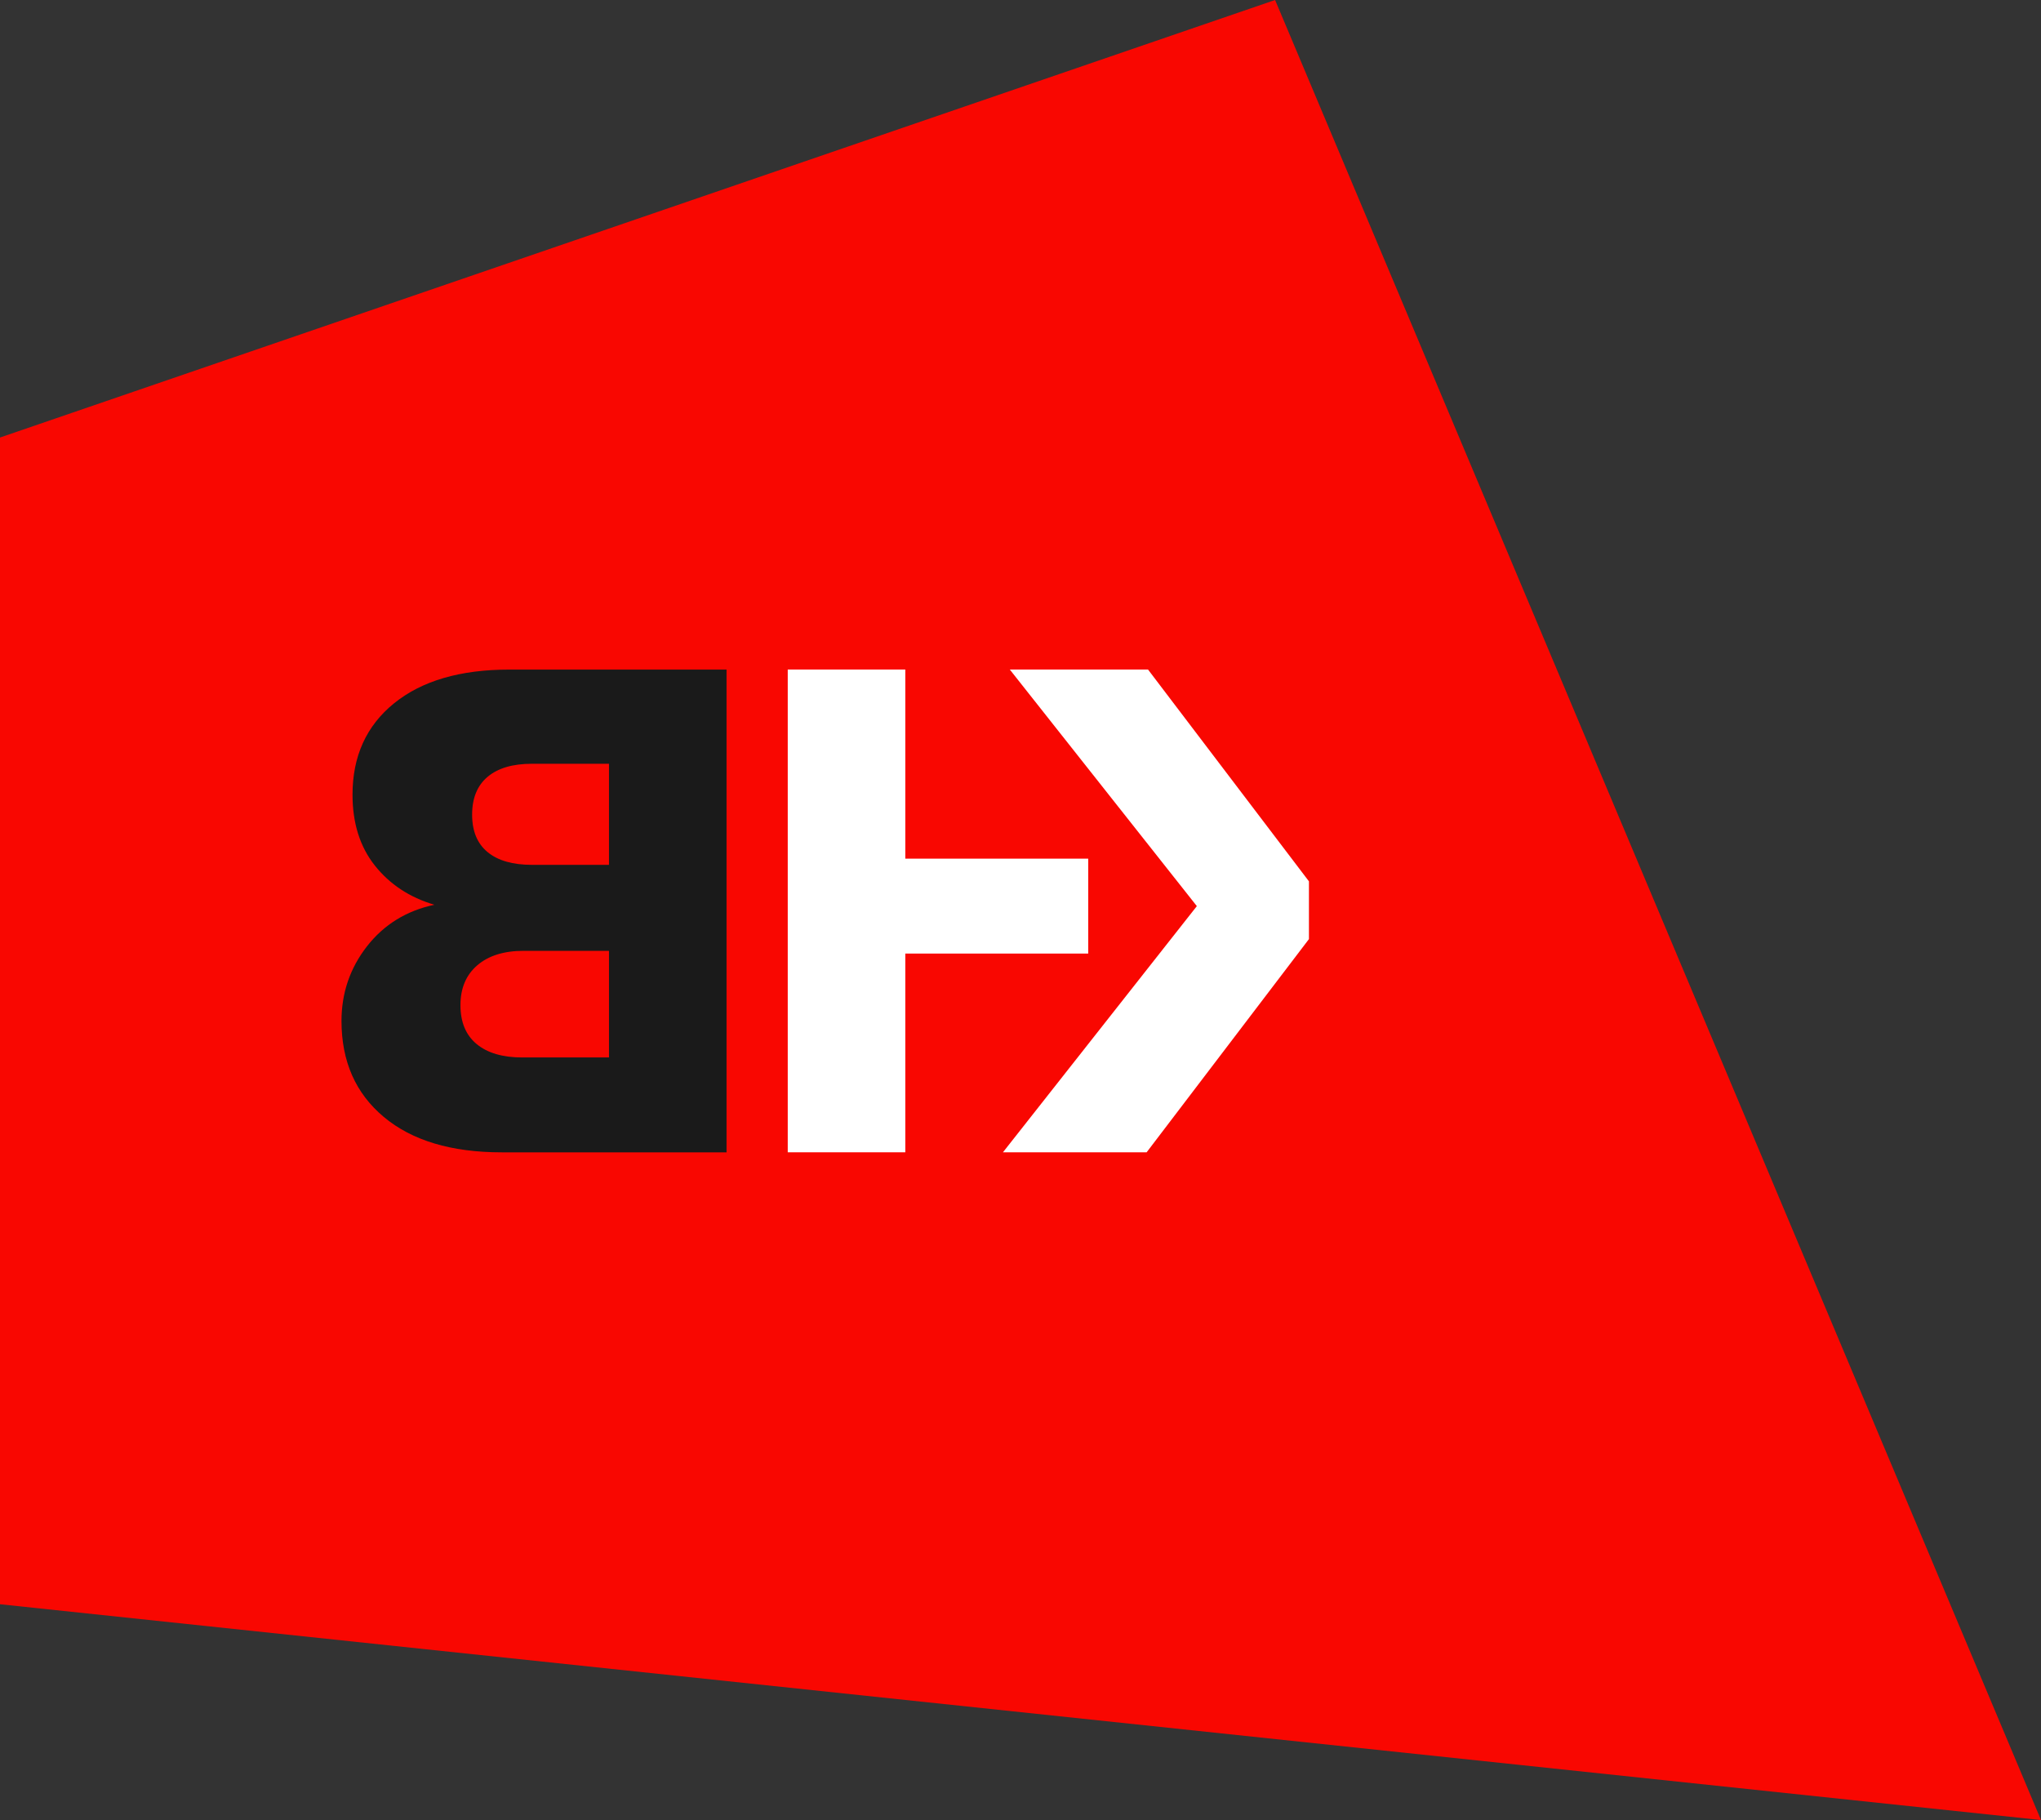
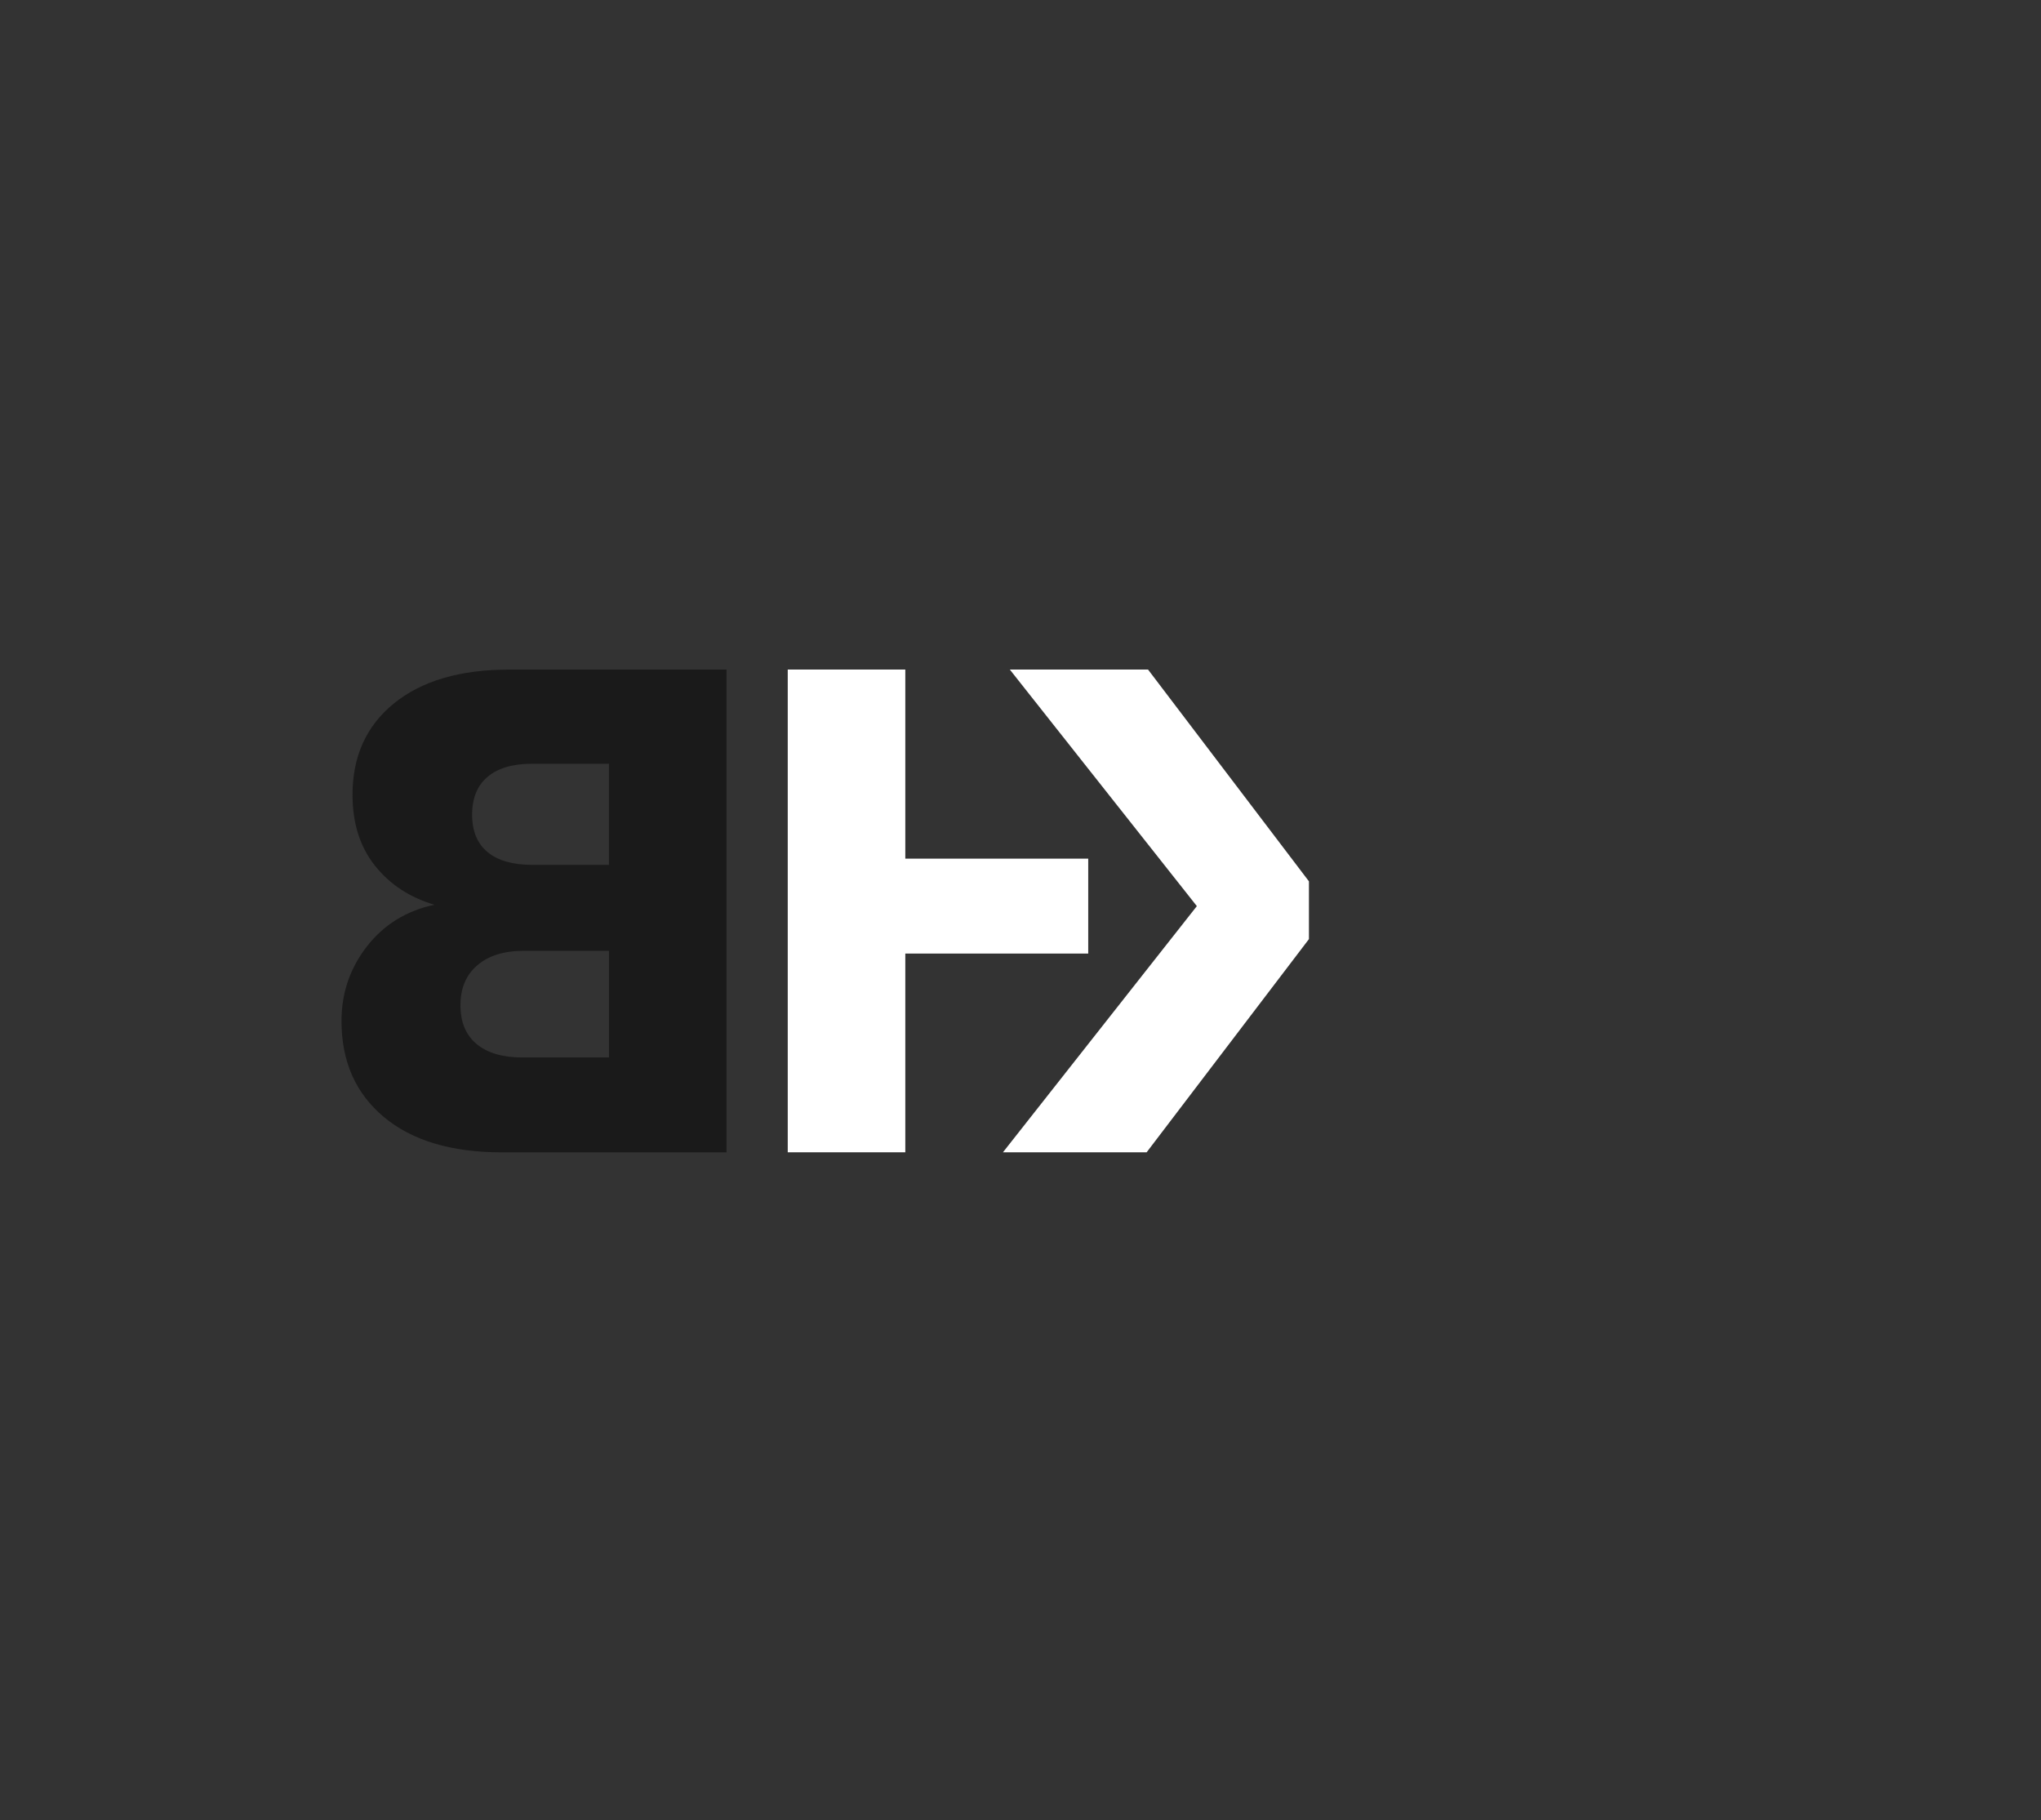
<svg xmlns="http://www.w3.org/2000/svg" id="Ebene_2" viewBox="0 0 500 445.81">
  <rect x="0" y="0" width="500" height="445.81" fill="#333333" stroke="none" />
  <defs>
    <style>.cls-1{fill:#1a1a1a;}.cls-1,.cls-2,.cls-3{stroke-width:0px;}.cls-2{fill:#fff;}.cls-3{fill:#f90701;}</style>
  </defs>
  <g id="Ebene_1-2">
-     <polygon class="cls-3" points="500 445.81 0 392.95 0 107.17 312.37 0 500 445.81" />
    <path class="cls-1" d="M106.4,221.61c-6.06-1.79-10.92-5-14.57-9.6-3.65-4.6-5.47-10.39-5.47-17.35,0-9.43,3.4-16.9,10.19-22.4,6.8-5.5,16.2-8.25,28.21-8.25h53.23v118.25h-55.08c-12.35,0-21.98-2.89-28.89-8.67-6.91-5.78-10.36-13.62-10.36-23.5,0-6.85,2.08-12.94,6.23-18.28,4.16-5.33,9.66-8.73,16.51-10.19ZM149.19,187.08h-18.87c-4.72,0-8.34,1.07-10.87,3.2-2.53,2.13-3.79,5.22-3.79,9.26s1.26,7.1,3.79,9.18c2.53,2.08,6.15,3.12,10.87,3.12h18.87s0-24.76,0-24.76ZM127.97,259.01h21.22s0-26.11,0-26.11h-20.89c-4.83,0-8.62,1.18-11.37,3.54-2.75,2.36-4.13,5.62-4.13,9.77,0,4.16,1.32,7.33,3.96,9.52,2.64,2.19,6.37,3.29,11.2,3.29Z" />
    <polygon class="cls-2" points="221.78 210.32 221.78 164 192.98 164 192.98 282.25 221.78 282.25 221.78 233.57 266.59 233.57 266.59 210.32 221.78 210.32" />
    <polygon class="cls-2" points="281.24 164 247.38 164 293.2 221.95 245.7 282.25 280.9 282.25 320.66 230.03 320.66 215.88 281.24 164" />
  </g>
</svg>